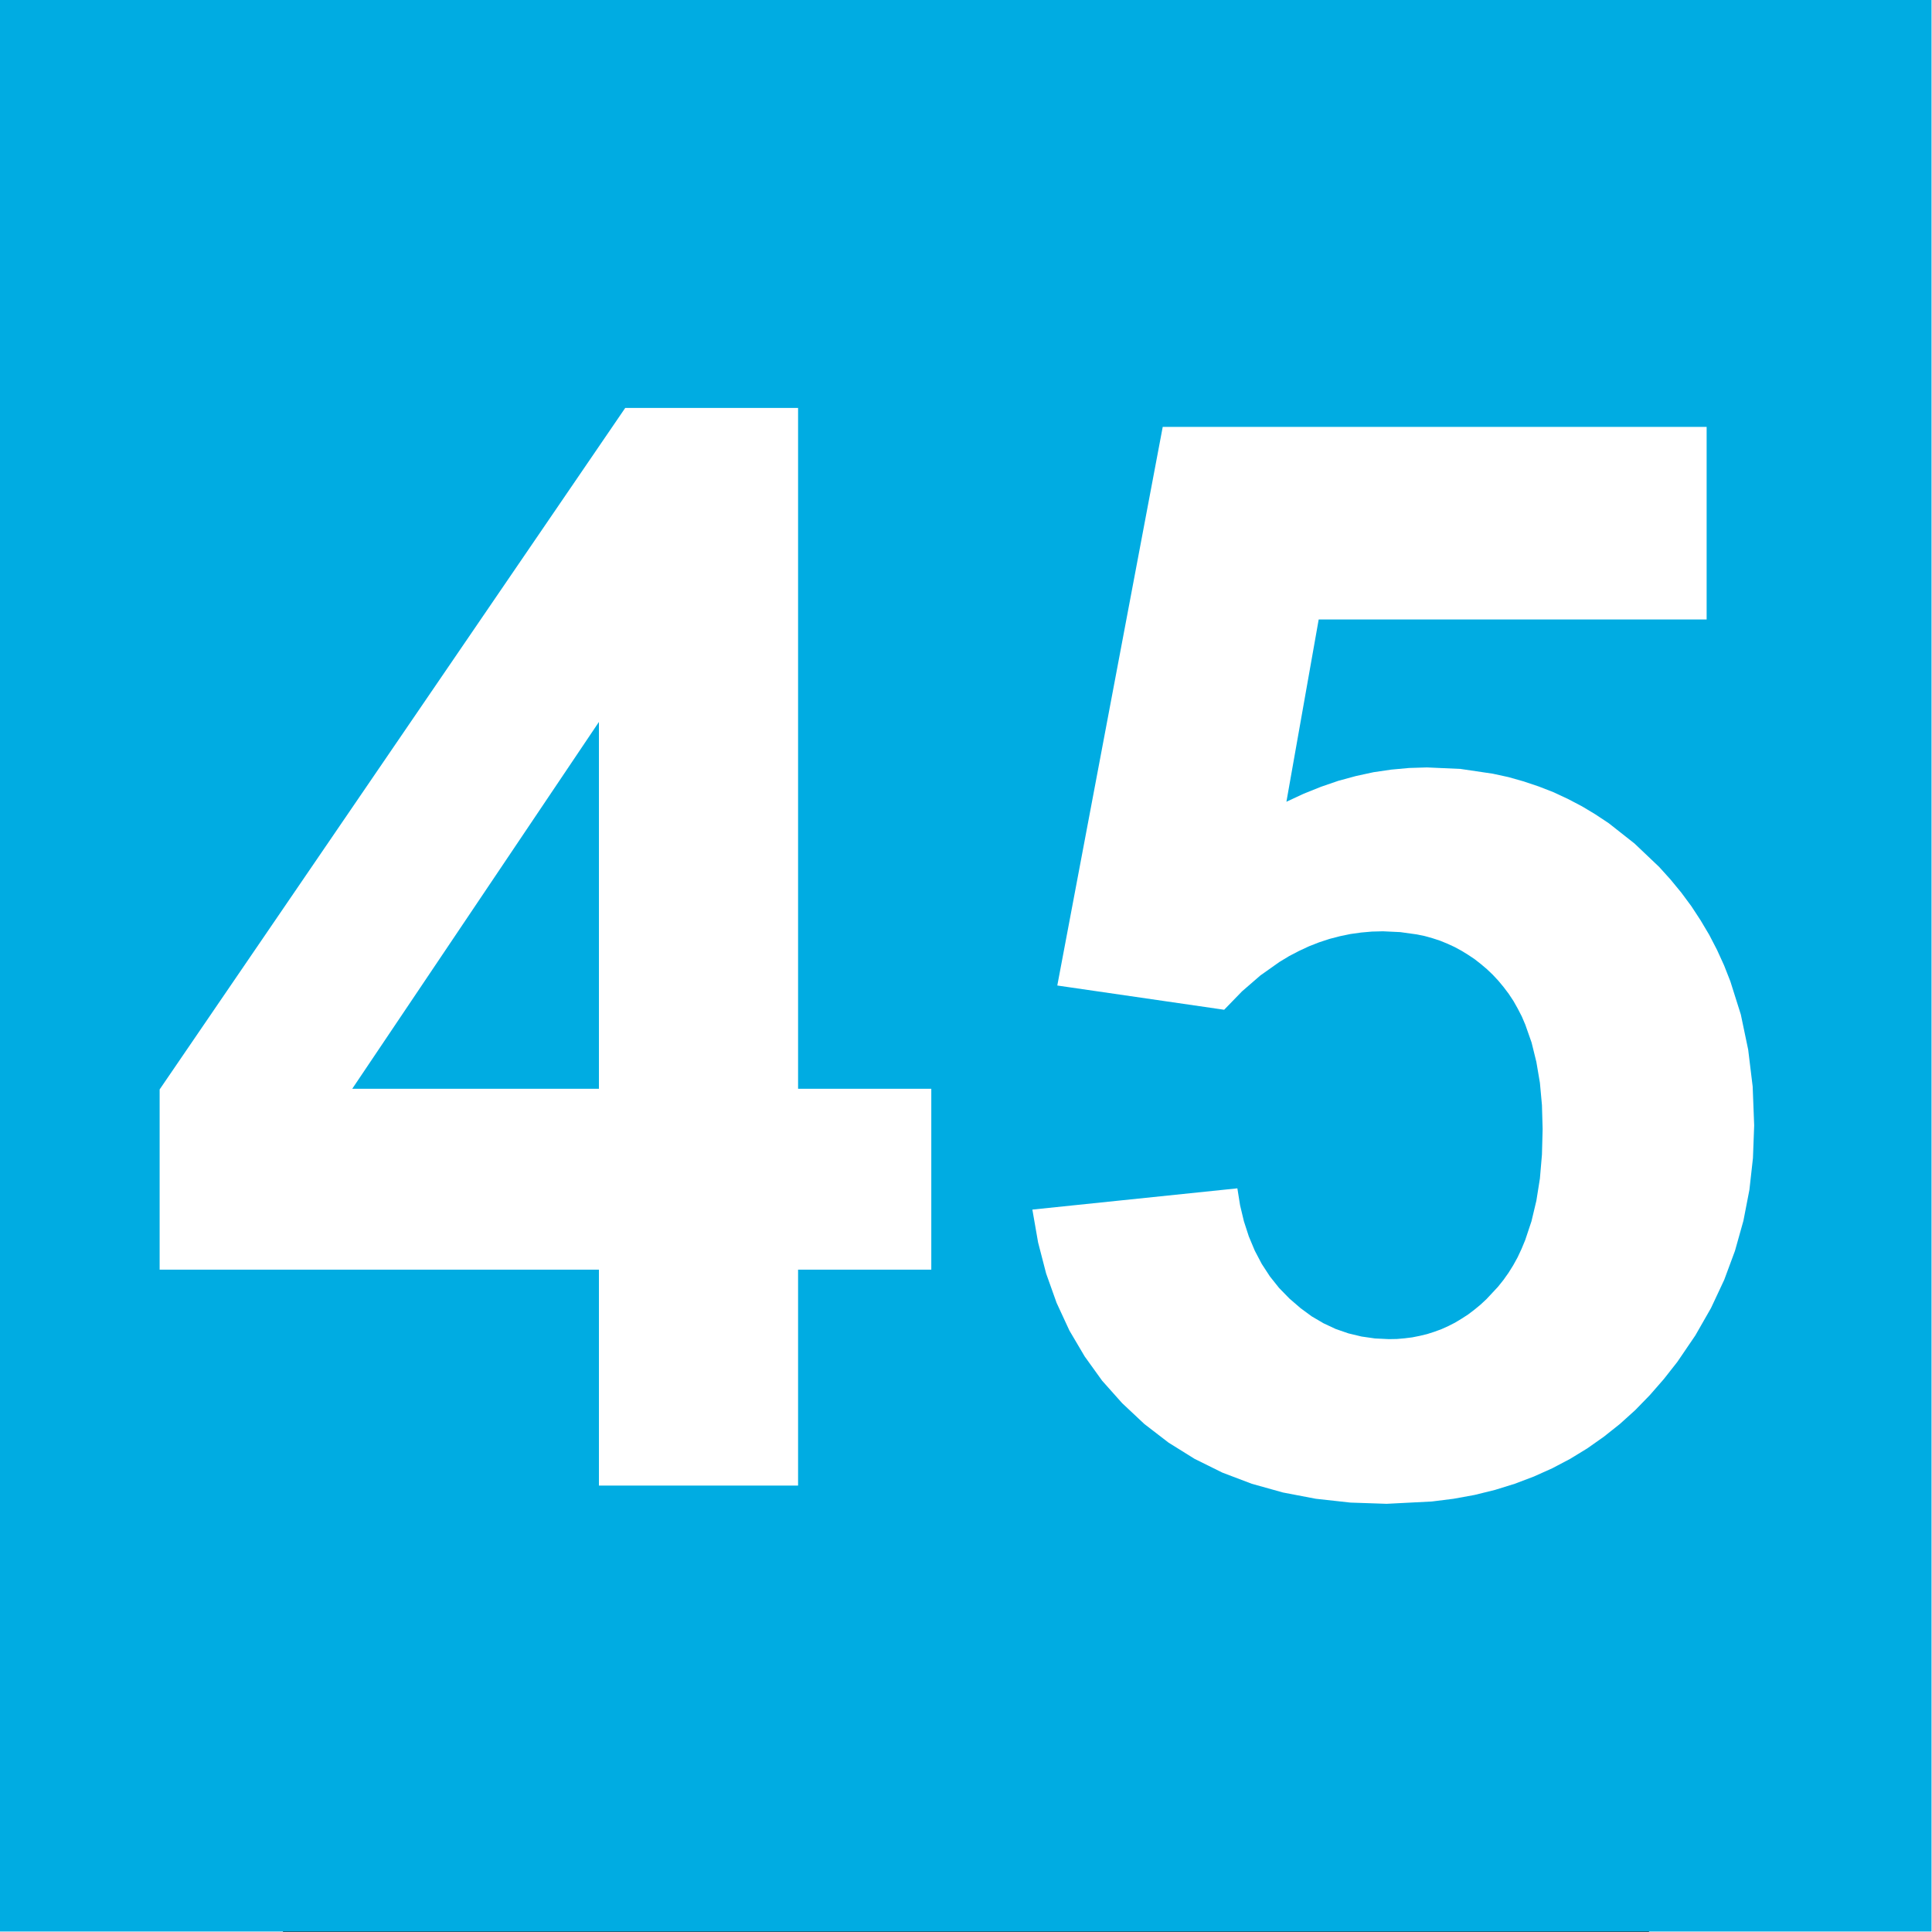
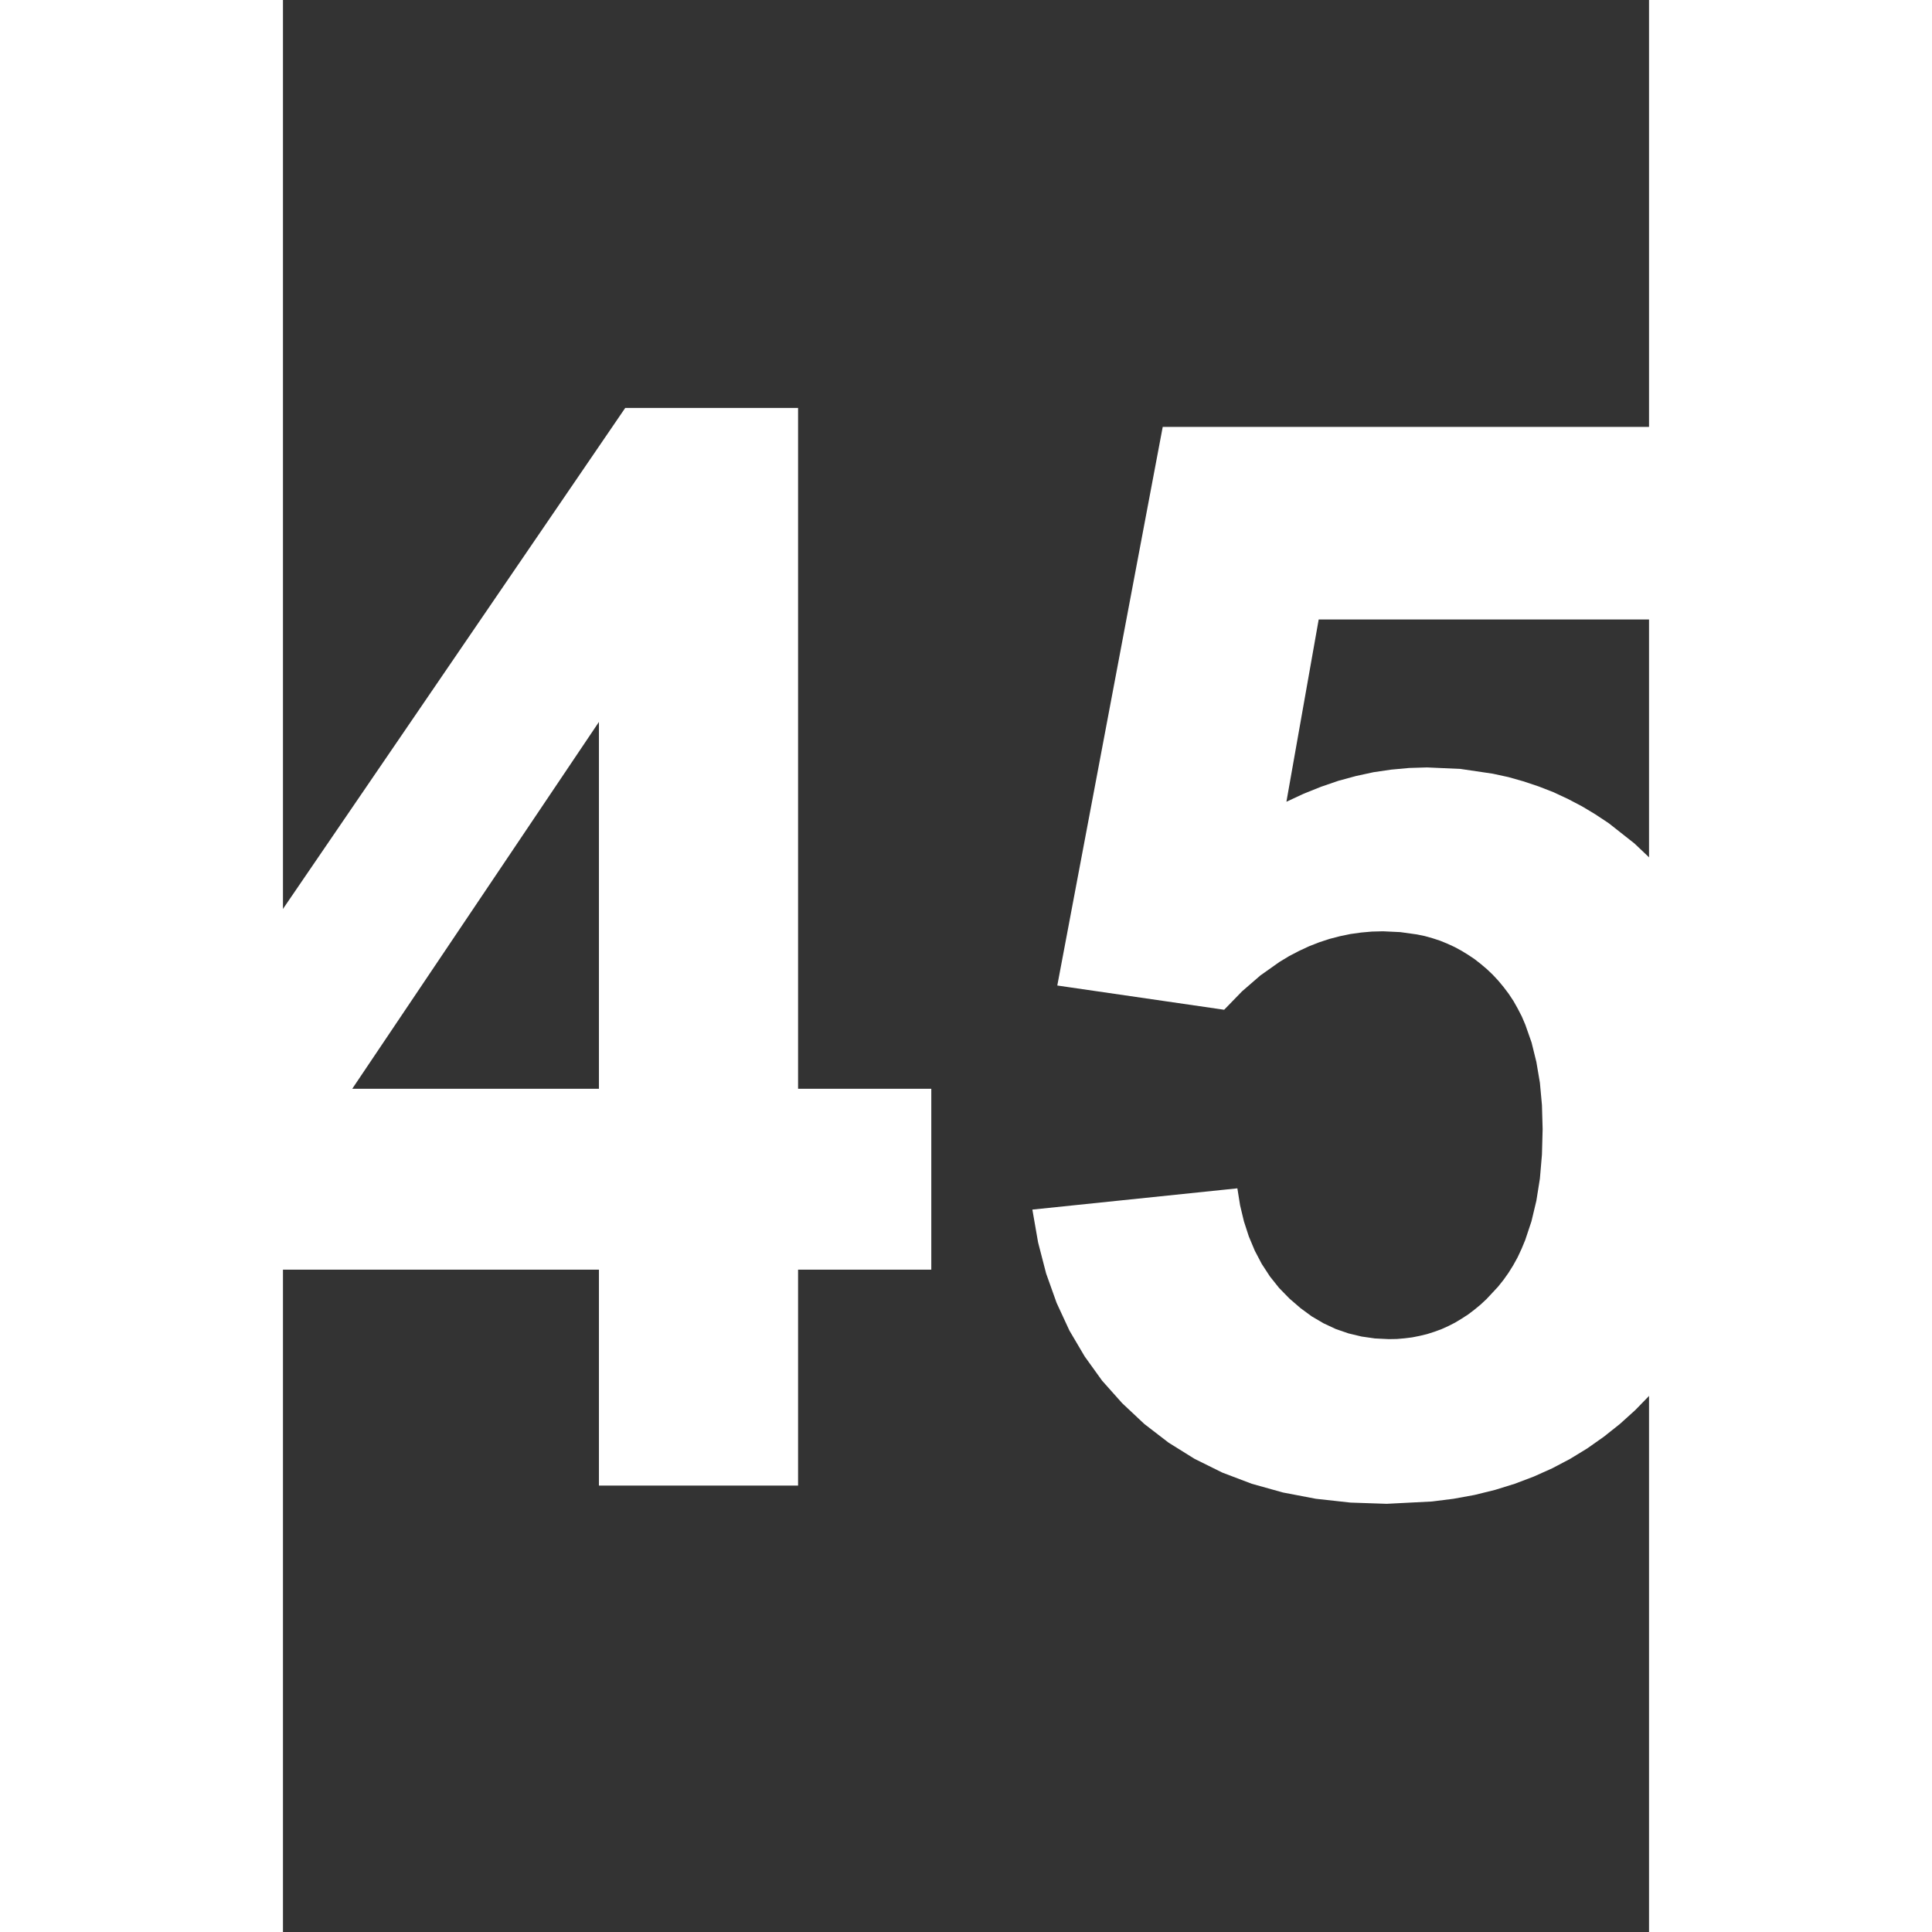
<svg xmlns="http://www.w3.org/2000/svg" xmlns:ns1="http://sodipodi.sourceforge.net/DTD/sodipodi-0.dtd" xmlns:ns2="http://www.inkscape.org/namespaces/inkscape" viewBox="0 0 21000 29700" preserveAspectRatio="xMidYMid" id="svg2" ns1:version="0.32" ns2:version="0.46" width="1024" height="1024" ns1:docname="Linie 45.svg" ns2:output_extension="org.inkscape.output.svg.inkscape" version="1.0" style="fill-rule:evenodd">
  <rect x="0" y="0" width="21000" height="29700" fill="#333333" stroke="none" />
  <defs id="defs51">
    <ns2:perspective ns1:type="inkscape:persp3d" ns2:vp_x="0 : 526.18109 : 1" ns2:vp_y="0 : 1000 : 0" ns2:vp_z="744.09448 : 526.18109 : 1" ns2:persp3d-origin="372.04724 : 350.78739 : 1" id="perspective55" />
  </defs>
  <ns1:namedview ns2:window-height="712" ns2:window-width="1024" ns2:pageshadow="2" ns2:pageopacity="0.0" guidetolerance="10.0" gridtolerance="10.0" objecttolerance="10.0" borderopacity="1.0" bordercolor="#666666" pagecolor="#ffffff" id="base" showgrid="false" ns2:zoom="0.43901235" ns2:cx="372.04724" ns2:cy="526.18109" ns2:window-x="-4" ns2:window-y="-4" ns2:current-layer="svg2" />
  <g visibility="visible" id="Standard" style="visibility:visible">
    <desc id="desc5">Master slide</desc>
  </g>
  <g visibility="visible" id="page7" style="visibility:visible" transform="matrix(2.094,0,0,2.094,-5060.035,-619.972)">
    <desc id="desc8">Slide</desc>
    <g id="g10">
      <desc id="desc12">Group</desc>
      <g id="g14">
        <desc id="desc16">Drawing</desc>
        <g id="g18">
          <g style="fill:#00ace2;stroke:none" id="g20">
-             <path d="M 339,14476 L 339,296 L 14519,296 L 14519,14476 L 339,14476 z" id="path22" />
-           </g>
+             </g>
          <g id="g24" />
        </g>
      </g>
      <g id="g26">
        <desc id="desc28">Drawing</desc>
        <g id="g30">
          <g style="fill:#ffffff;stroke:none" id="g32">
            <path d="M 4736,8289 L 4736,5596 L 2925,8289 L 4736,8289 z M 4736,11202 L 4736,9617 L 1511,9617 L 1511,8294 L 4929,3291 L 6198,3291 L 6198,8289 L 7176,8289 L 7176,9617 L 6198,9617 L 6198,11202 L 4736,11202 z" id="path34" />
          </g>
          <g id="g36" />
        </g>
      </g>
      <g id="g38">
        <desc id="desc40">Drawing</desc>
        <g id="g42">
          <g style="fill:#ffffff;stroke:none" id="g44">
            <path d="M 7918,9176 L 9423,9020 L 9443,9145 L 9471,9262 L 9507,9373 L 9551,9478 L 9602,9575 L 9662,9667 L 9729,9751 L 9805,9829 L 9886,9899 L 9969,9960 L 10056,10011 L 10146,10053 L 10239,10085 L 10335,10108 L 10433,10122 L 10535,10127 L 10594,10126 L 10651,10121 L 10707,10114 L 10762,10103 L 10816,10090 L 10869,10073 L 10921,10054 L 10972,10031 L 11021,10006 L 11069,9977 L 11117,9946 L 11163,9911 L 11208,9874 L 11252,9833 L 11336,9743 L 11376,9693 L 11413,9641 L 11448,9585 L 11480,9527 L 11509,9465 L 11536,9400 L 11582,9262 L 11618,9111 L 11644,8948 L 11659,8772 L 11664,8585 L 11659,8409 L 11644,8245 L 11618,8092 L 11583,7950 L 11537,7819 L 11511,7758 L 11481,7700 L 11450,7645 L 11415,7592 L 11378,7543 L 11339,7496 L 11298,7452 L 11255,7411 L 11210,7373 L 11164,7337 L 11116,7305 L 11067,7275 L 11017,7248 L 10965,7224 L 10911,7202 L 10856,7184 L 10799,7168 L 10741,7156 L 10619,7139 L 10492,7133 L 10411,7135 L 10332,7142 L 10253,7153 L 10176,7169 L 10099,7189 L 10023,7214 L 9949,7243 L 9876,7277 L 9803,7315 L 9732,7358 L 9592,7457 L 9457,7574 L 9326,7709 L 8101,7531 L 8875,3430 L 12868,3430 L 12868,4844 L 10020,4844 L 9783,6182 L 9910,6123 L 10037,6072 L 10165,6028 L 10294,5993 L 10423,5965 L 10553,5946 L 10684,5934 L 10815,5930 L 11061,5941 L 11298,5976 L 11413,6001 L 11526,6033 L 11636,6070 L 11744,6112 L 11849,6161 L 11952,6215 L 12052,6275 L 12150,6340 L 12339,6489 L 12519,6660 L 12603,6753 L 12682,6849 L 12756,6949 L 12824,7053 L 12887,7159 L 12944,7269 L 12996,7383 L 13042,7500 L 13119,7744 L 13173,8002 L 13206,8273 L 13217,8558 L 13208,8798 L 13182,9031 L 13138,9258 L 13076,9479 L 12997,9692 L 12900,9899 L 12785,10100 L 12653,10294 L 12554,10420 L 12451,10538 L 12344,10648 L 12231,10750 L 12114,10843 L 11992,10929 L 11866,11006 L 11735,11075 L 11599,11136 L 11459,11189 L 11314,11234 L 11164,11271 L 11010,11299 L 10851,11319 L 10519,11336 L 10253,11327 L 9999,11299 L 9758,11253 L 9529,11189 L 9313,11107 L 9109,11006 L 8918,10887 L 8740,10750 L 8577,10597 L 8430,10432 L 8302,10254 L 8190,10064 L 8096,9861 L 8019,9645 L 7960,9417 L 7918,9176 z" id="path46" />
          </g>
          <g id="g48" />
        </g>
      </g>
    </g>
  </g>
</svg>